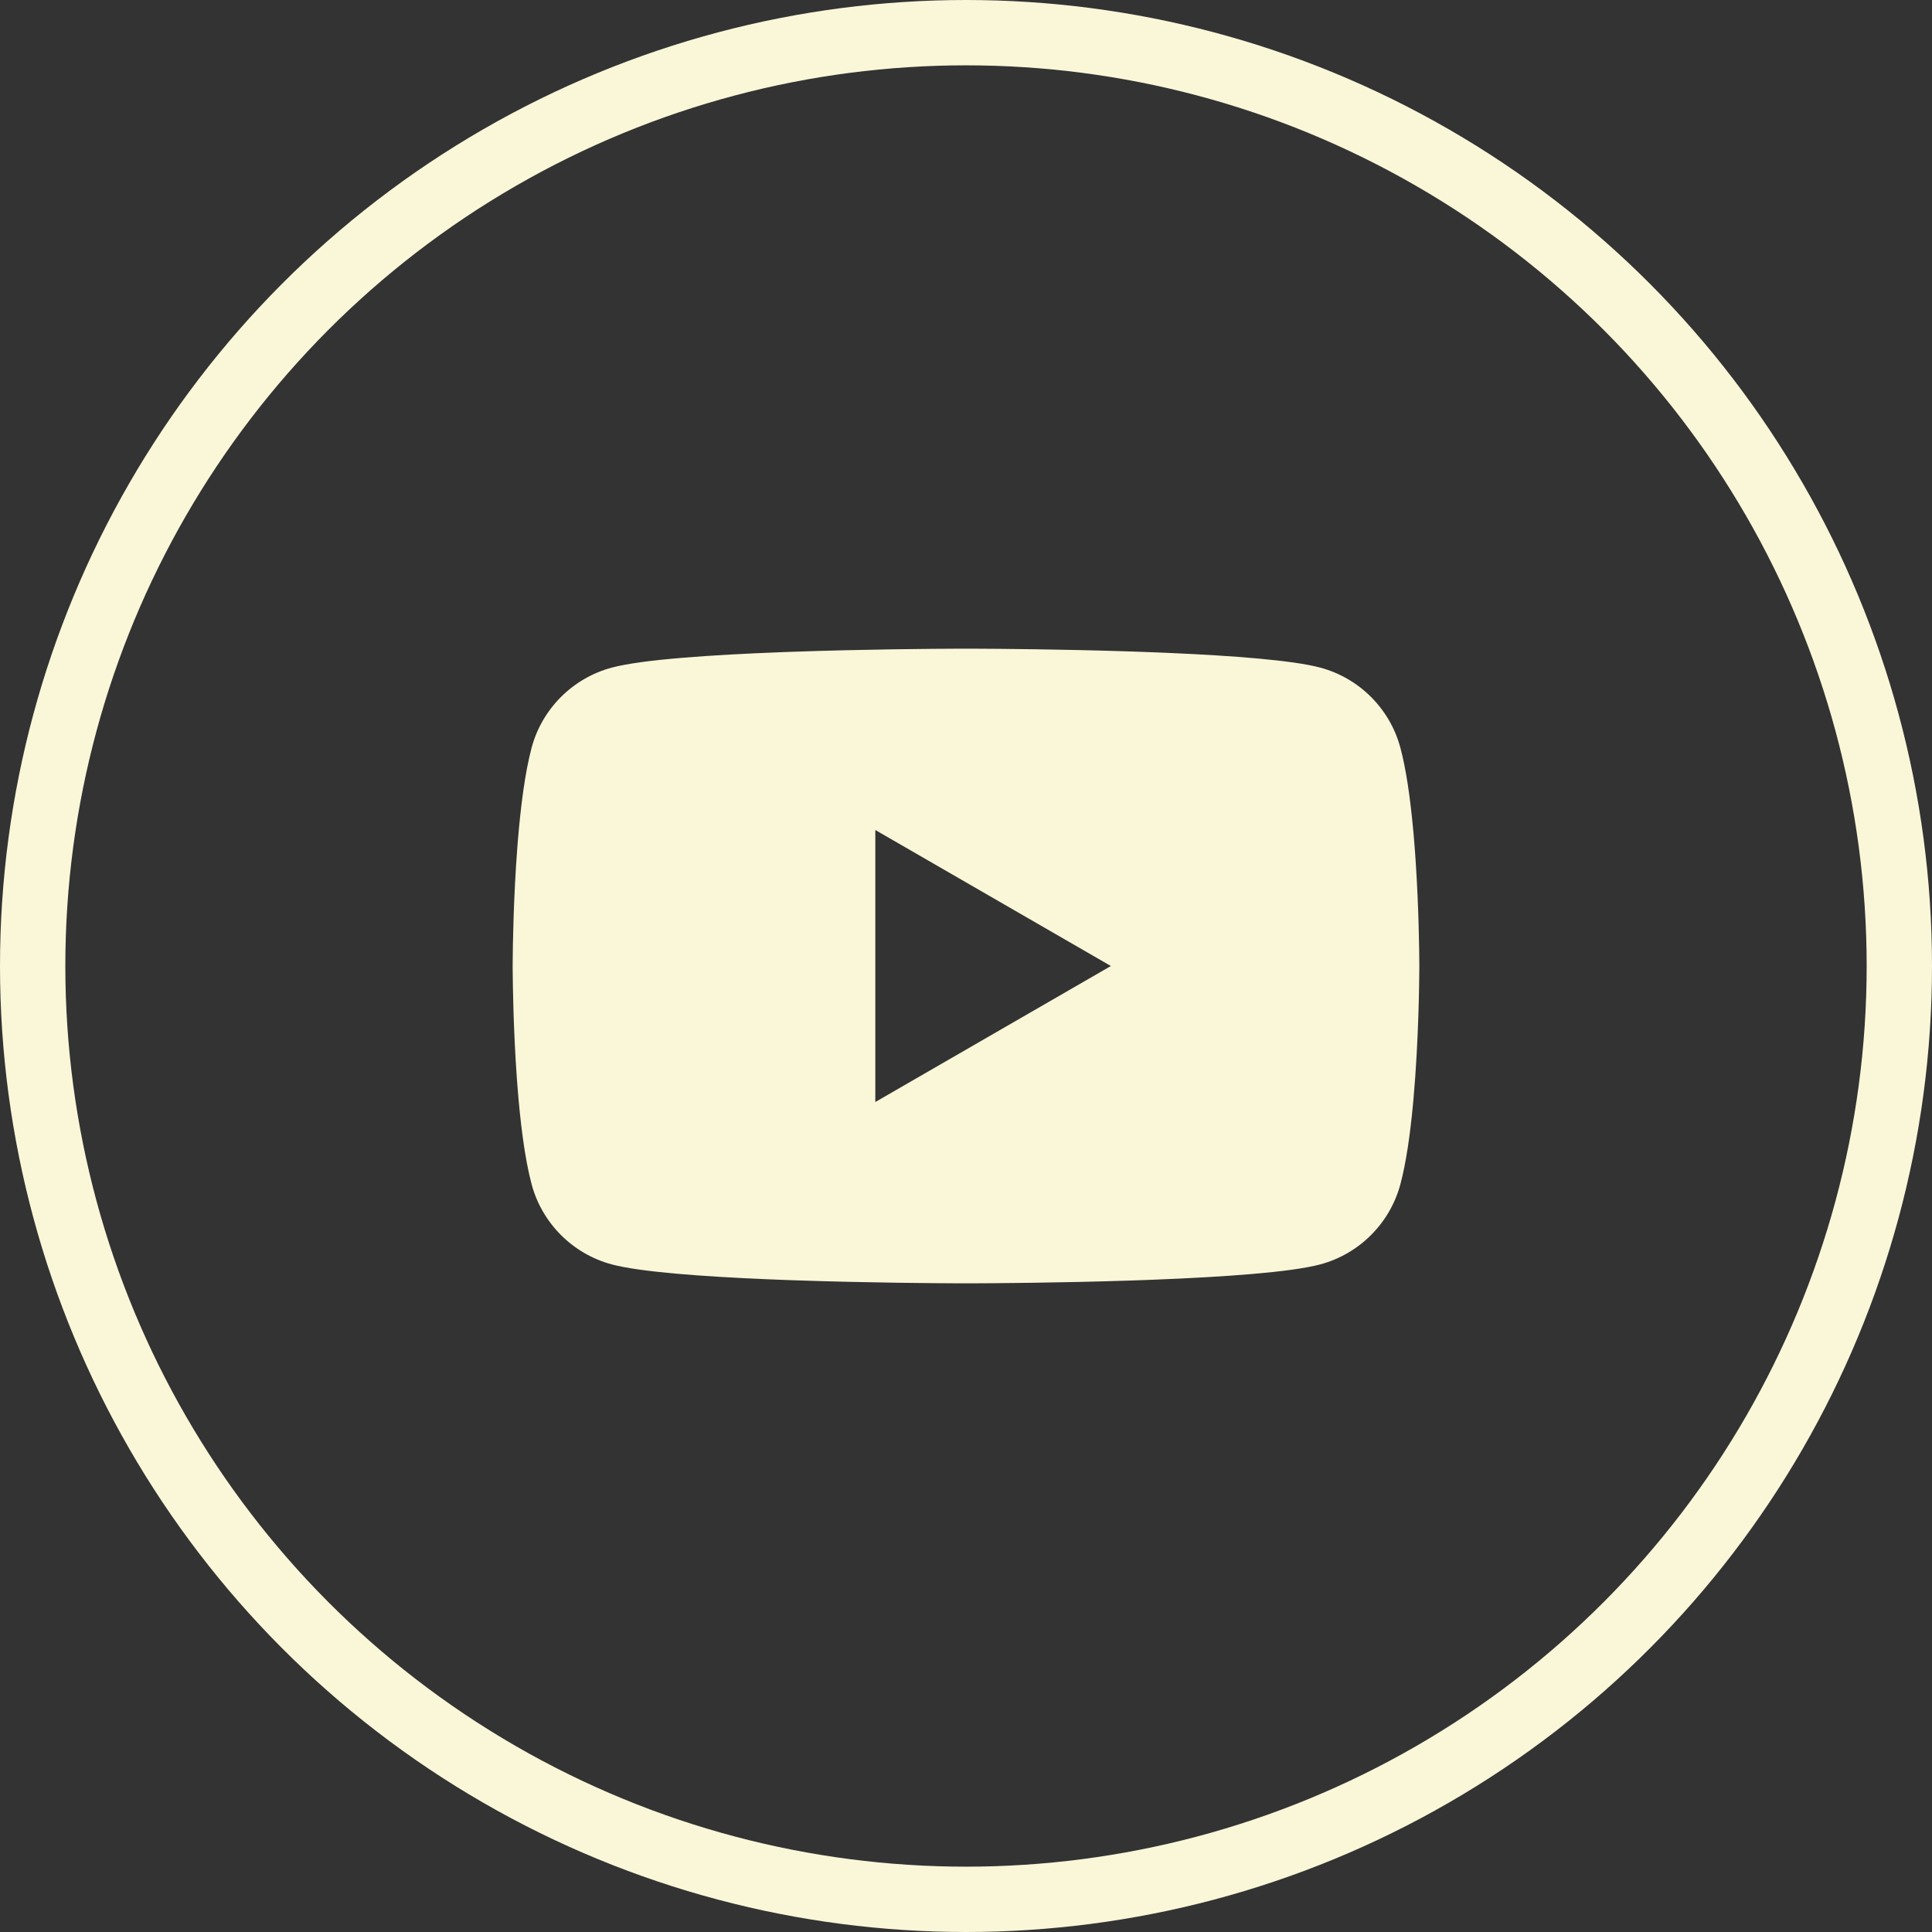
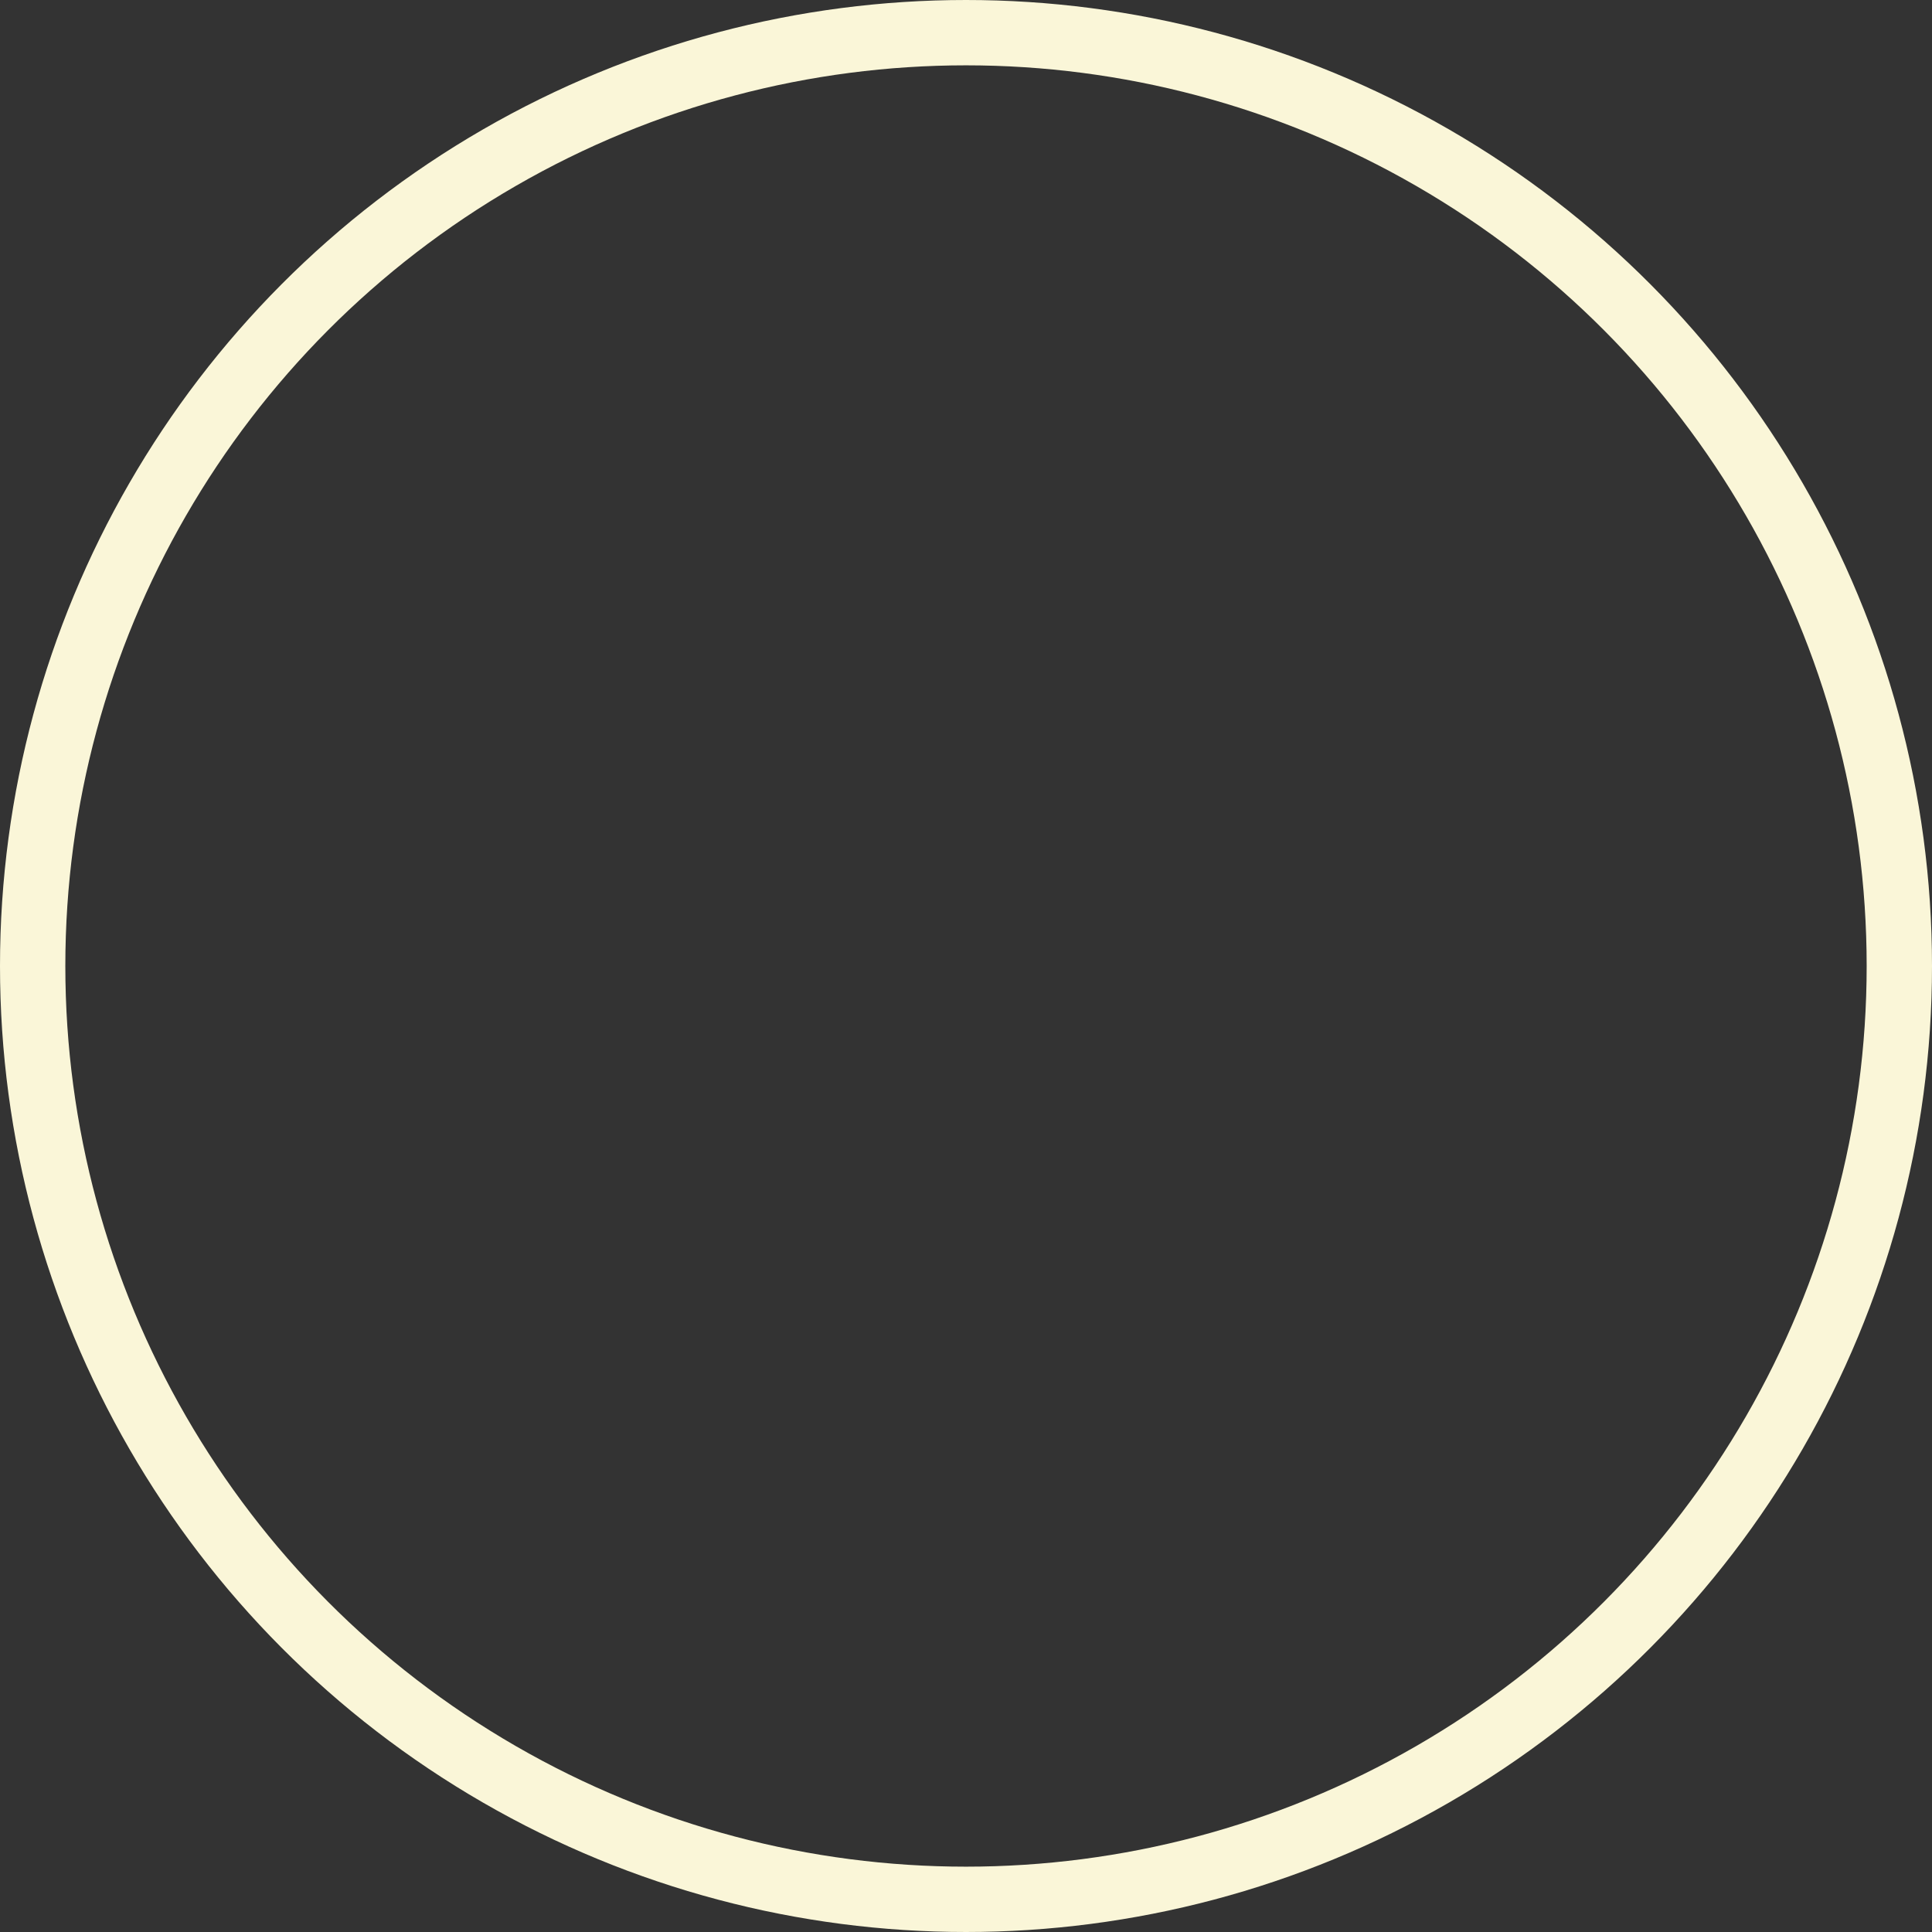
<svg xmlns="http://www.w3.org/2000/svg" width="207" height="207" viewBox="0 0 207 207">
  <rect x="0" y="0" width="207" height="207" fill="#333333" stroke="none" />
  <g fill="none" fill-rule="evenodd" transform="translate(3.5 3.5)">
    <circle cx="100" cy="100" r="100" stroke="#FAF6D8" stroke-width="7" />
-     <path fill="#FAF6D8" d="M100.317,66 C100.351,66.001 100.388,66.001 100.428,66.001 L100.858,66.002 C103.242,66.011 110.259,66.057 117.682,66.302 L118.72,66.338 C119.413,66.362 120.108,66.389 120.801,66.417 L121.84,66.461 C128.576,66.755 134.999,67.238 137.954,68.03 C142.134,69.147 145.425,72.438 146.542,76.618 C147.156,78.909 147.584,81.951 147.882,85.082 L147.949,85.806 C147.981,86.168 148.012,86.531 148.041,86.893 L148.096,87.617 C148.105,87.737 148.114,87.857 148.123,87.978 L148.173,88.696 C148.516,93.823 148.564,98.492 148.57,99.699 L148.571,99.845 C148.571,99.865 148.571,99.884 148.571,99.9 L148.571,100.101 C148.571,100.117 148.571,100.136 148.571,100.156 L148.57,100.302 C148.562,101.733 148.496,108.035 147.949,114.195 L147.882,114.919 C147.584,118.049 147.156,121.092 146.542,123.382 C145.425,127.562 142.134,130.854 137.954,131.971 C134.772,132.823 127.568,133.317 120.281,133.604 L119.24,133.644 C119.067,133.65 118.893,133.656 118.72,133.662 L117.682,133.698 C110.087,133.949 102.916,133.991 100.699,133.999 L100.428,133.999 C100.388,133.999 100.351,133.999 100.317,134 L99.683,134 C99.649,133.999 99.612,133.999 99.572,133.999 L99.301,133.999 C97.034,133.991 89.585,133.947 81.799,133.68 L80.76,133.644 C80.413,133.631 80.066,133.618 79.719,133.604 L78.679,133.562 C71.755,133.269 65.077,132.782 62.046,131.971 C57.867,130.854 54.575,127.562 53.458,123.382 C52.703,120.563 52.229,116.605 51.931,112.745 L51.877,112.023 C51.506,106.86 51.442,102.015 51.431,100.492 L51.429,100.223 C51.429,100.199 51.429,100.177 51.429,100.156 L51.429,99.845 C51.429,99.825 51.429,99.802 51.429,99.778 L51.431,99.509 C51.443,97.915 51.512,92.683 51.931,87.255 L51.989,86.531 C52.289,82.905 52.75,79.261 53.458,76.618 C54.575,72.438 57.867,69.147 62.046,68.03 C65.304,67.157 72.778,66.66 80.239,66.376 L81.28,66.338 C89.078,66.061 96.647,66.011 99.142,66.002 L99.572,66.001 C99.612,66.001 99.649,66.001 99.683,66 Z M90.285,85.429 L90.285,114.572 L115.523,100.001 L90.285,85.429 Z" />
  </g>
</svg>